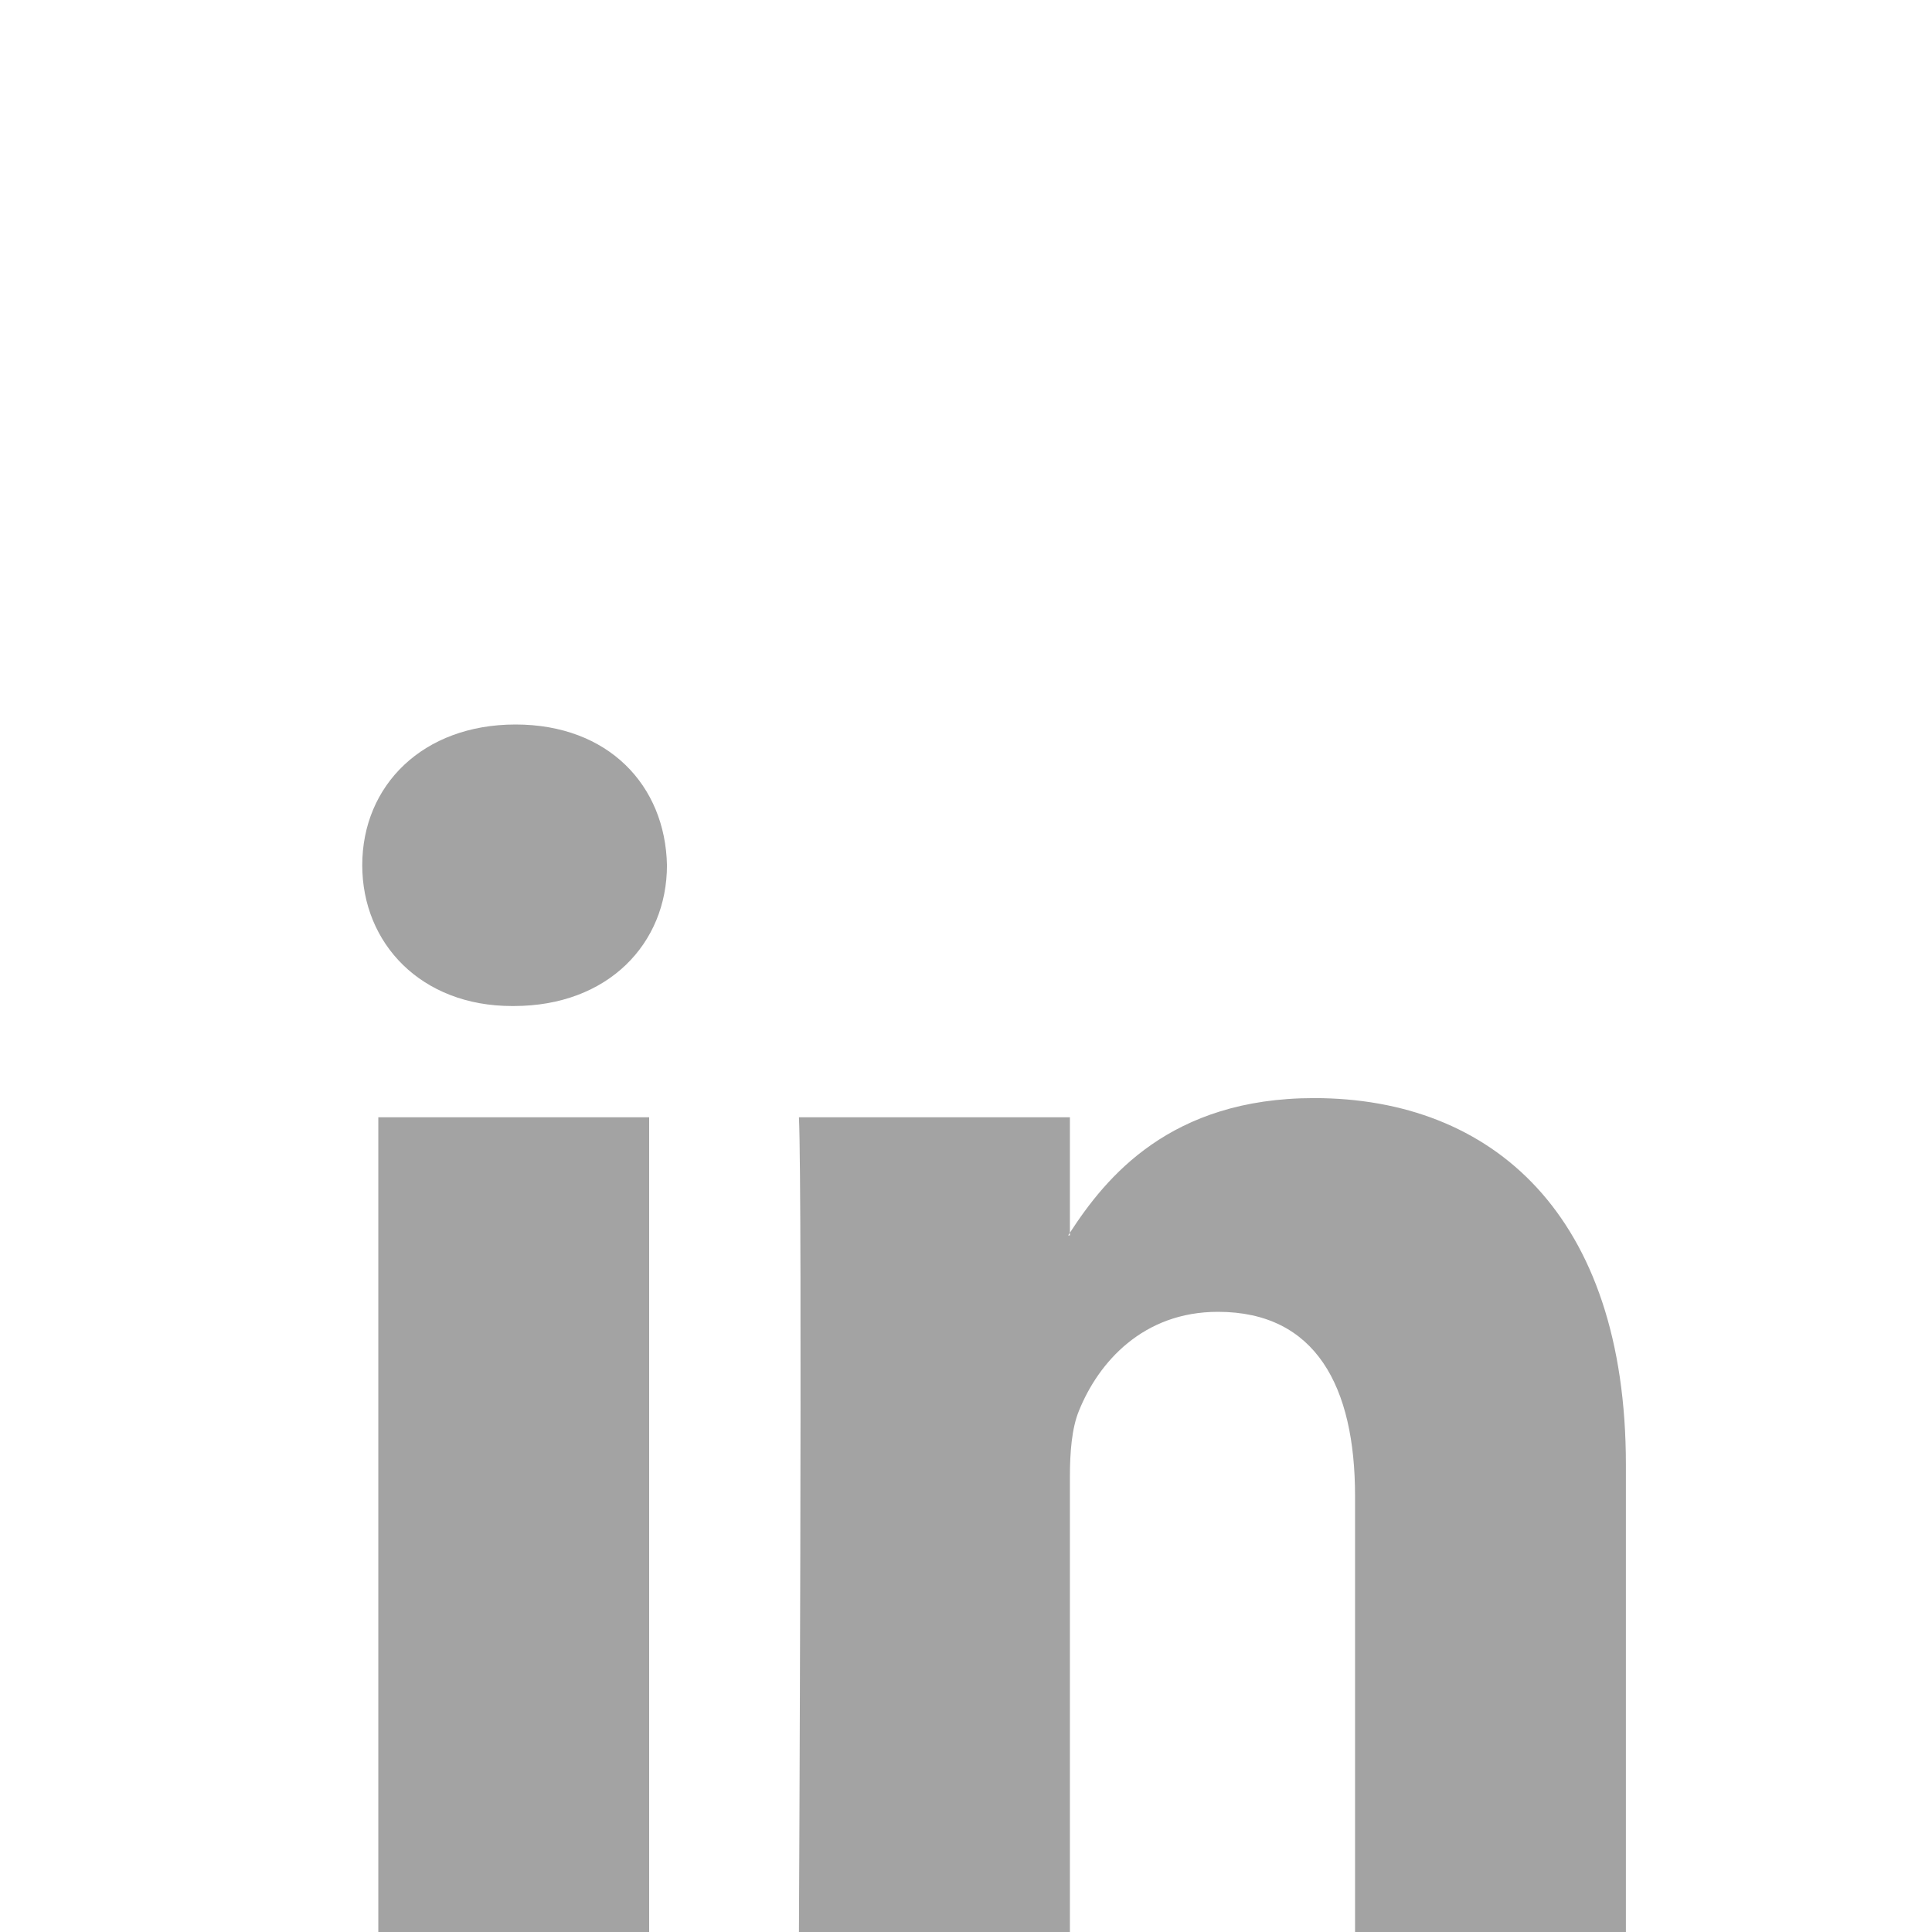
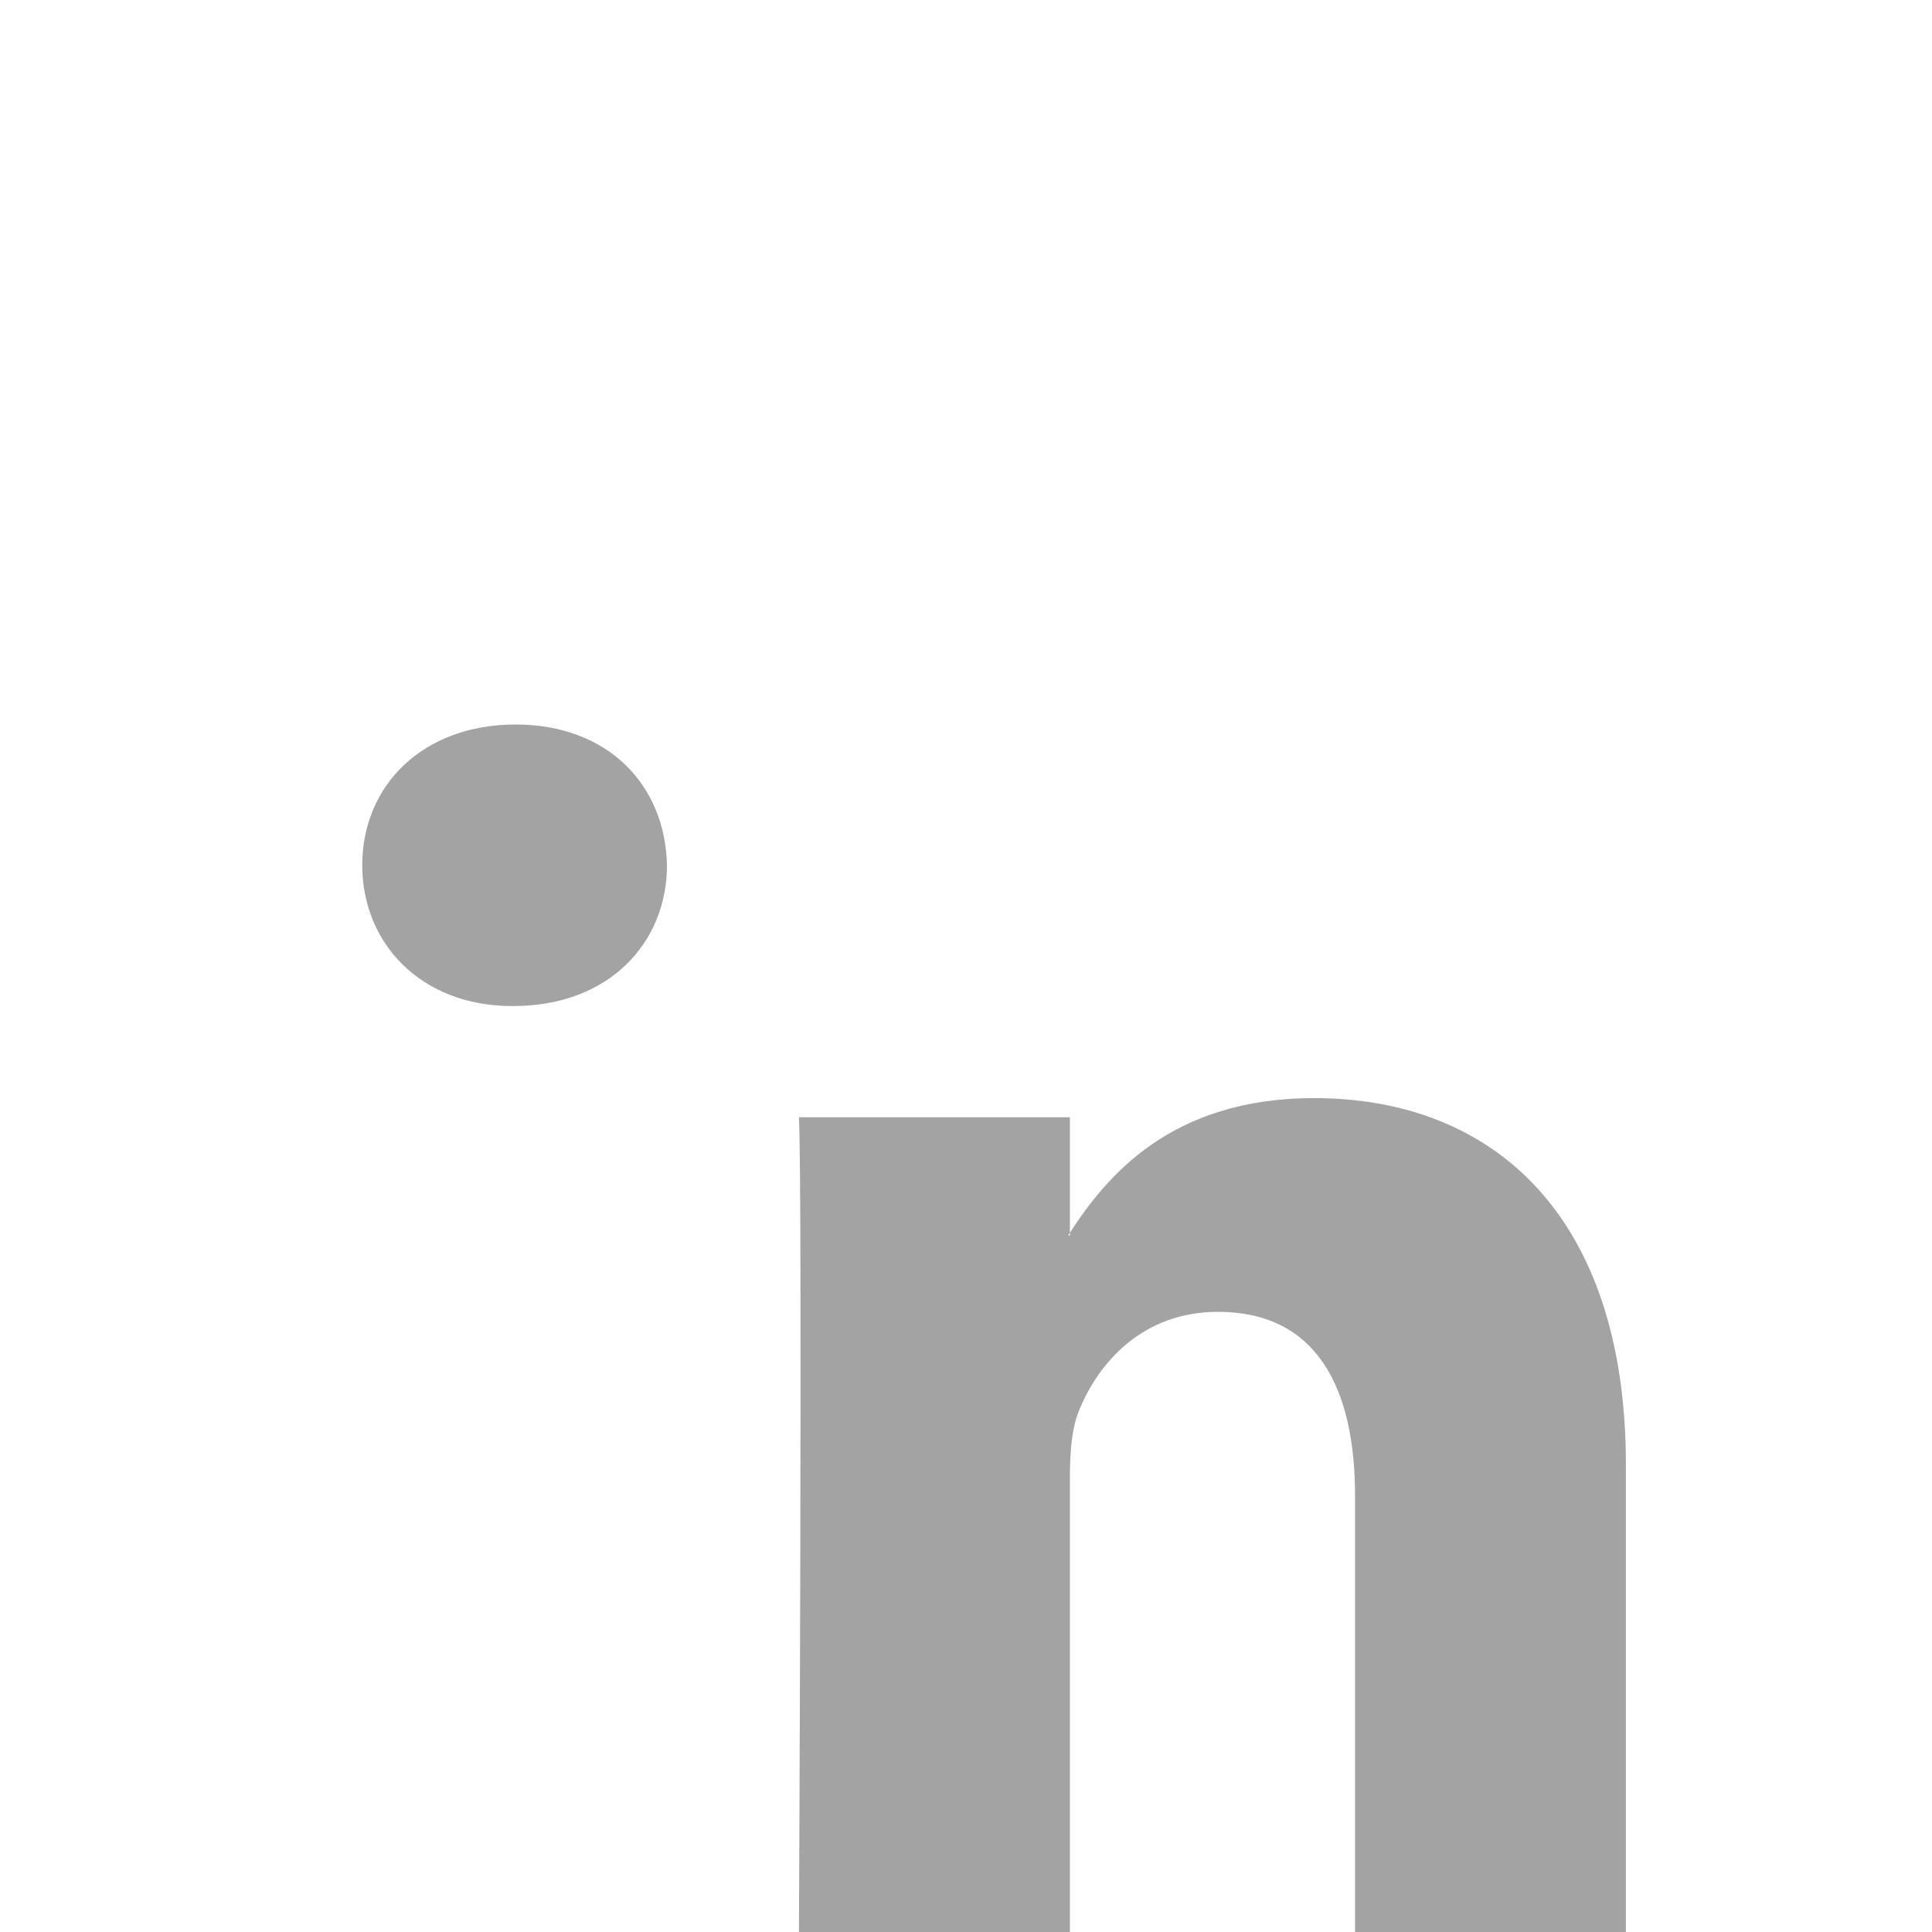
<svg xmlns="http://www.w3.org/2000/svg" width="32" height="32" viewBox="0 0 32 32" fill="none">
-   <path d="M26.93 24.262V32H22.444V24.78C22.444 22.966 21.795 21.728 20.172 21.728C18.932 21.728 18.194 22.563 17.87 23.369C17.751 23.658 17.721 24.06 17.721 24.463V32H13.233C13.233 32 13.293 19.773 13.233 18.505H17.721V20.418L17.692 20.462H17.721V20.418C18.317 19.5 19.381 18.188 21.765 18.188C24.716 18.188 26.93 20.118 26.93 24.262ZM8.539 12C7.005 12 6 13.007 6 14.331C6 15.626 6.975 16.663 8.48 16.663H8.509C10.075 16.663 11.047 15.626 11.047 14.331C11.02 13.007 10.075 12 8.539 12ZM6.266 32H10.752V18.505H6.266V32Z" fill="#A3A3A3" />
+   <path d="M26.93 24.262V32H22.444V24.78C22.444 22.966 21.795 21.728 20.172 21.728C18.932 21.728 18.194 22.563 17.87 23.369C17.751 23.658 17.721 24.06 17.721 24.463V32H13.233C13.233 32 13.293 19.773 13.233 18.505H17.721V20.418L17.692 20.462H17.721V20.418C18.317 19.5 19.381 18.188 21.765 18.188C24.716 18.188 26.93 20.118 26.93 24.262ZM8.539 12C7.005 12 6 13.007 6 14.331C6 15.626 6.975 16.663 8.48 16.663H8.509C10.075 16.663 11.047 15.626 11.047 14.331C11.02 13.007 10.075 12 8.539 12ZM6.266 32H10.752V18.505V32Z" fill="#A3A3A3" />
</svg>